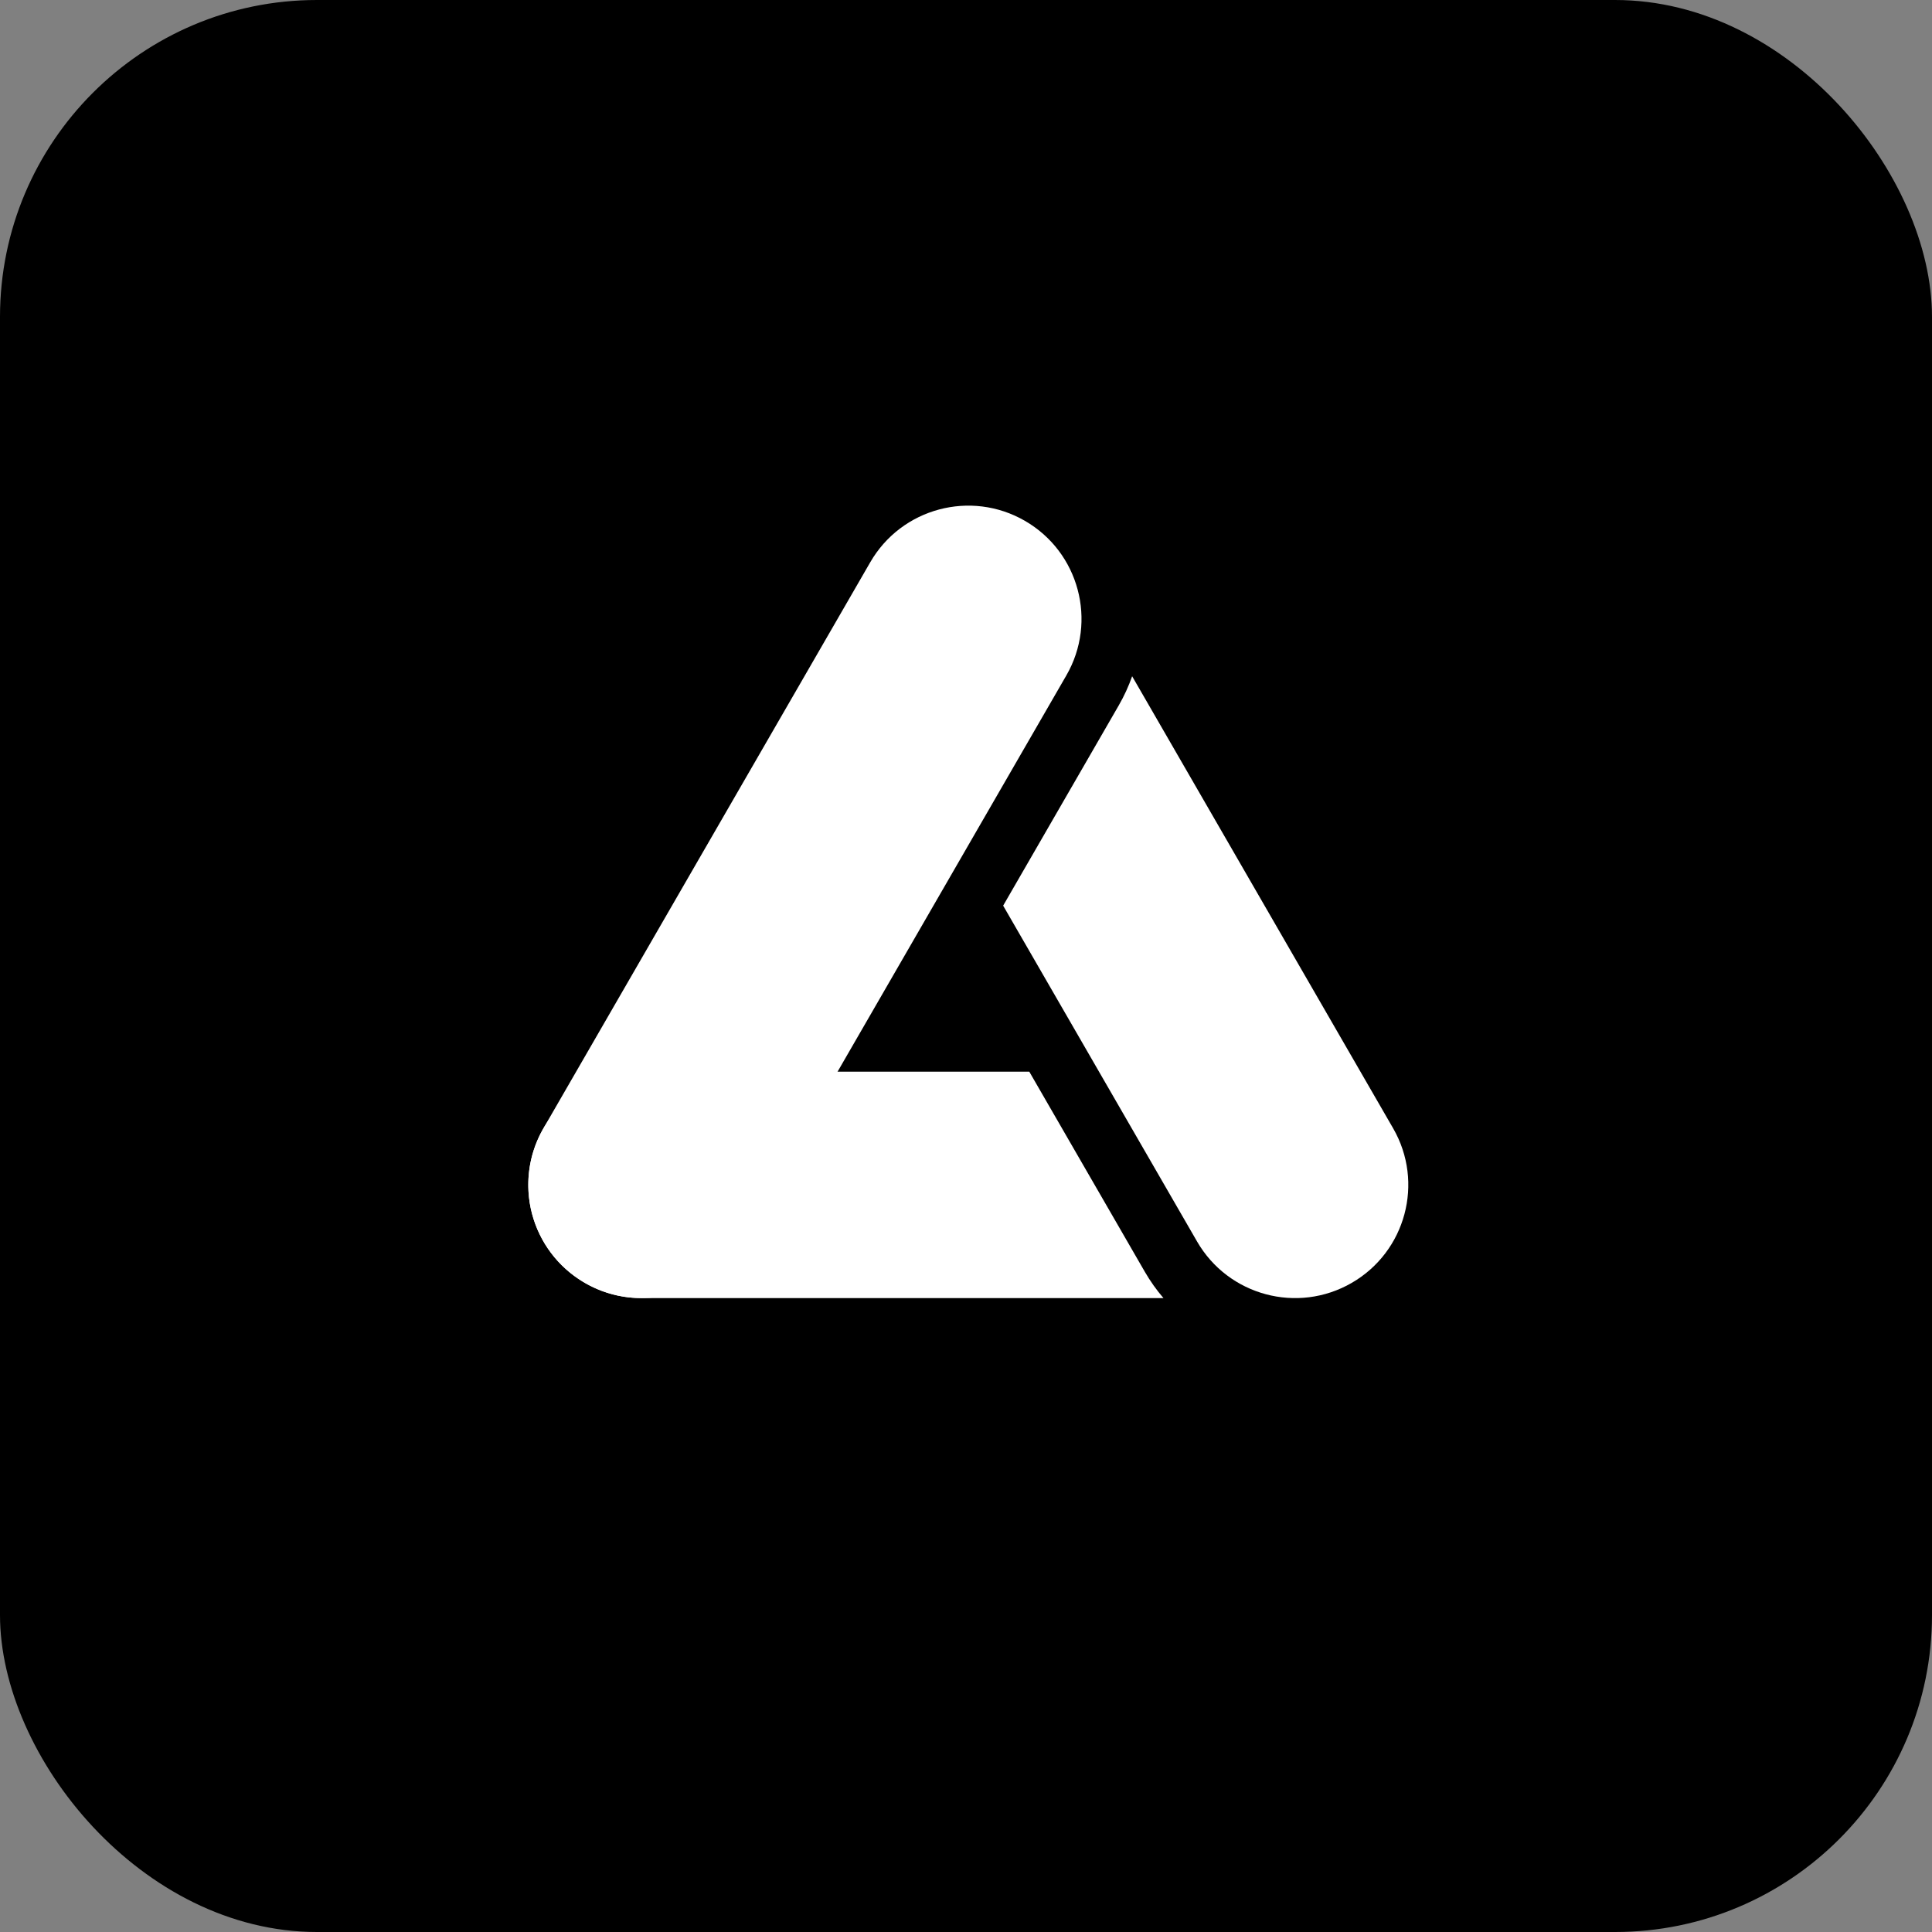
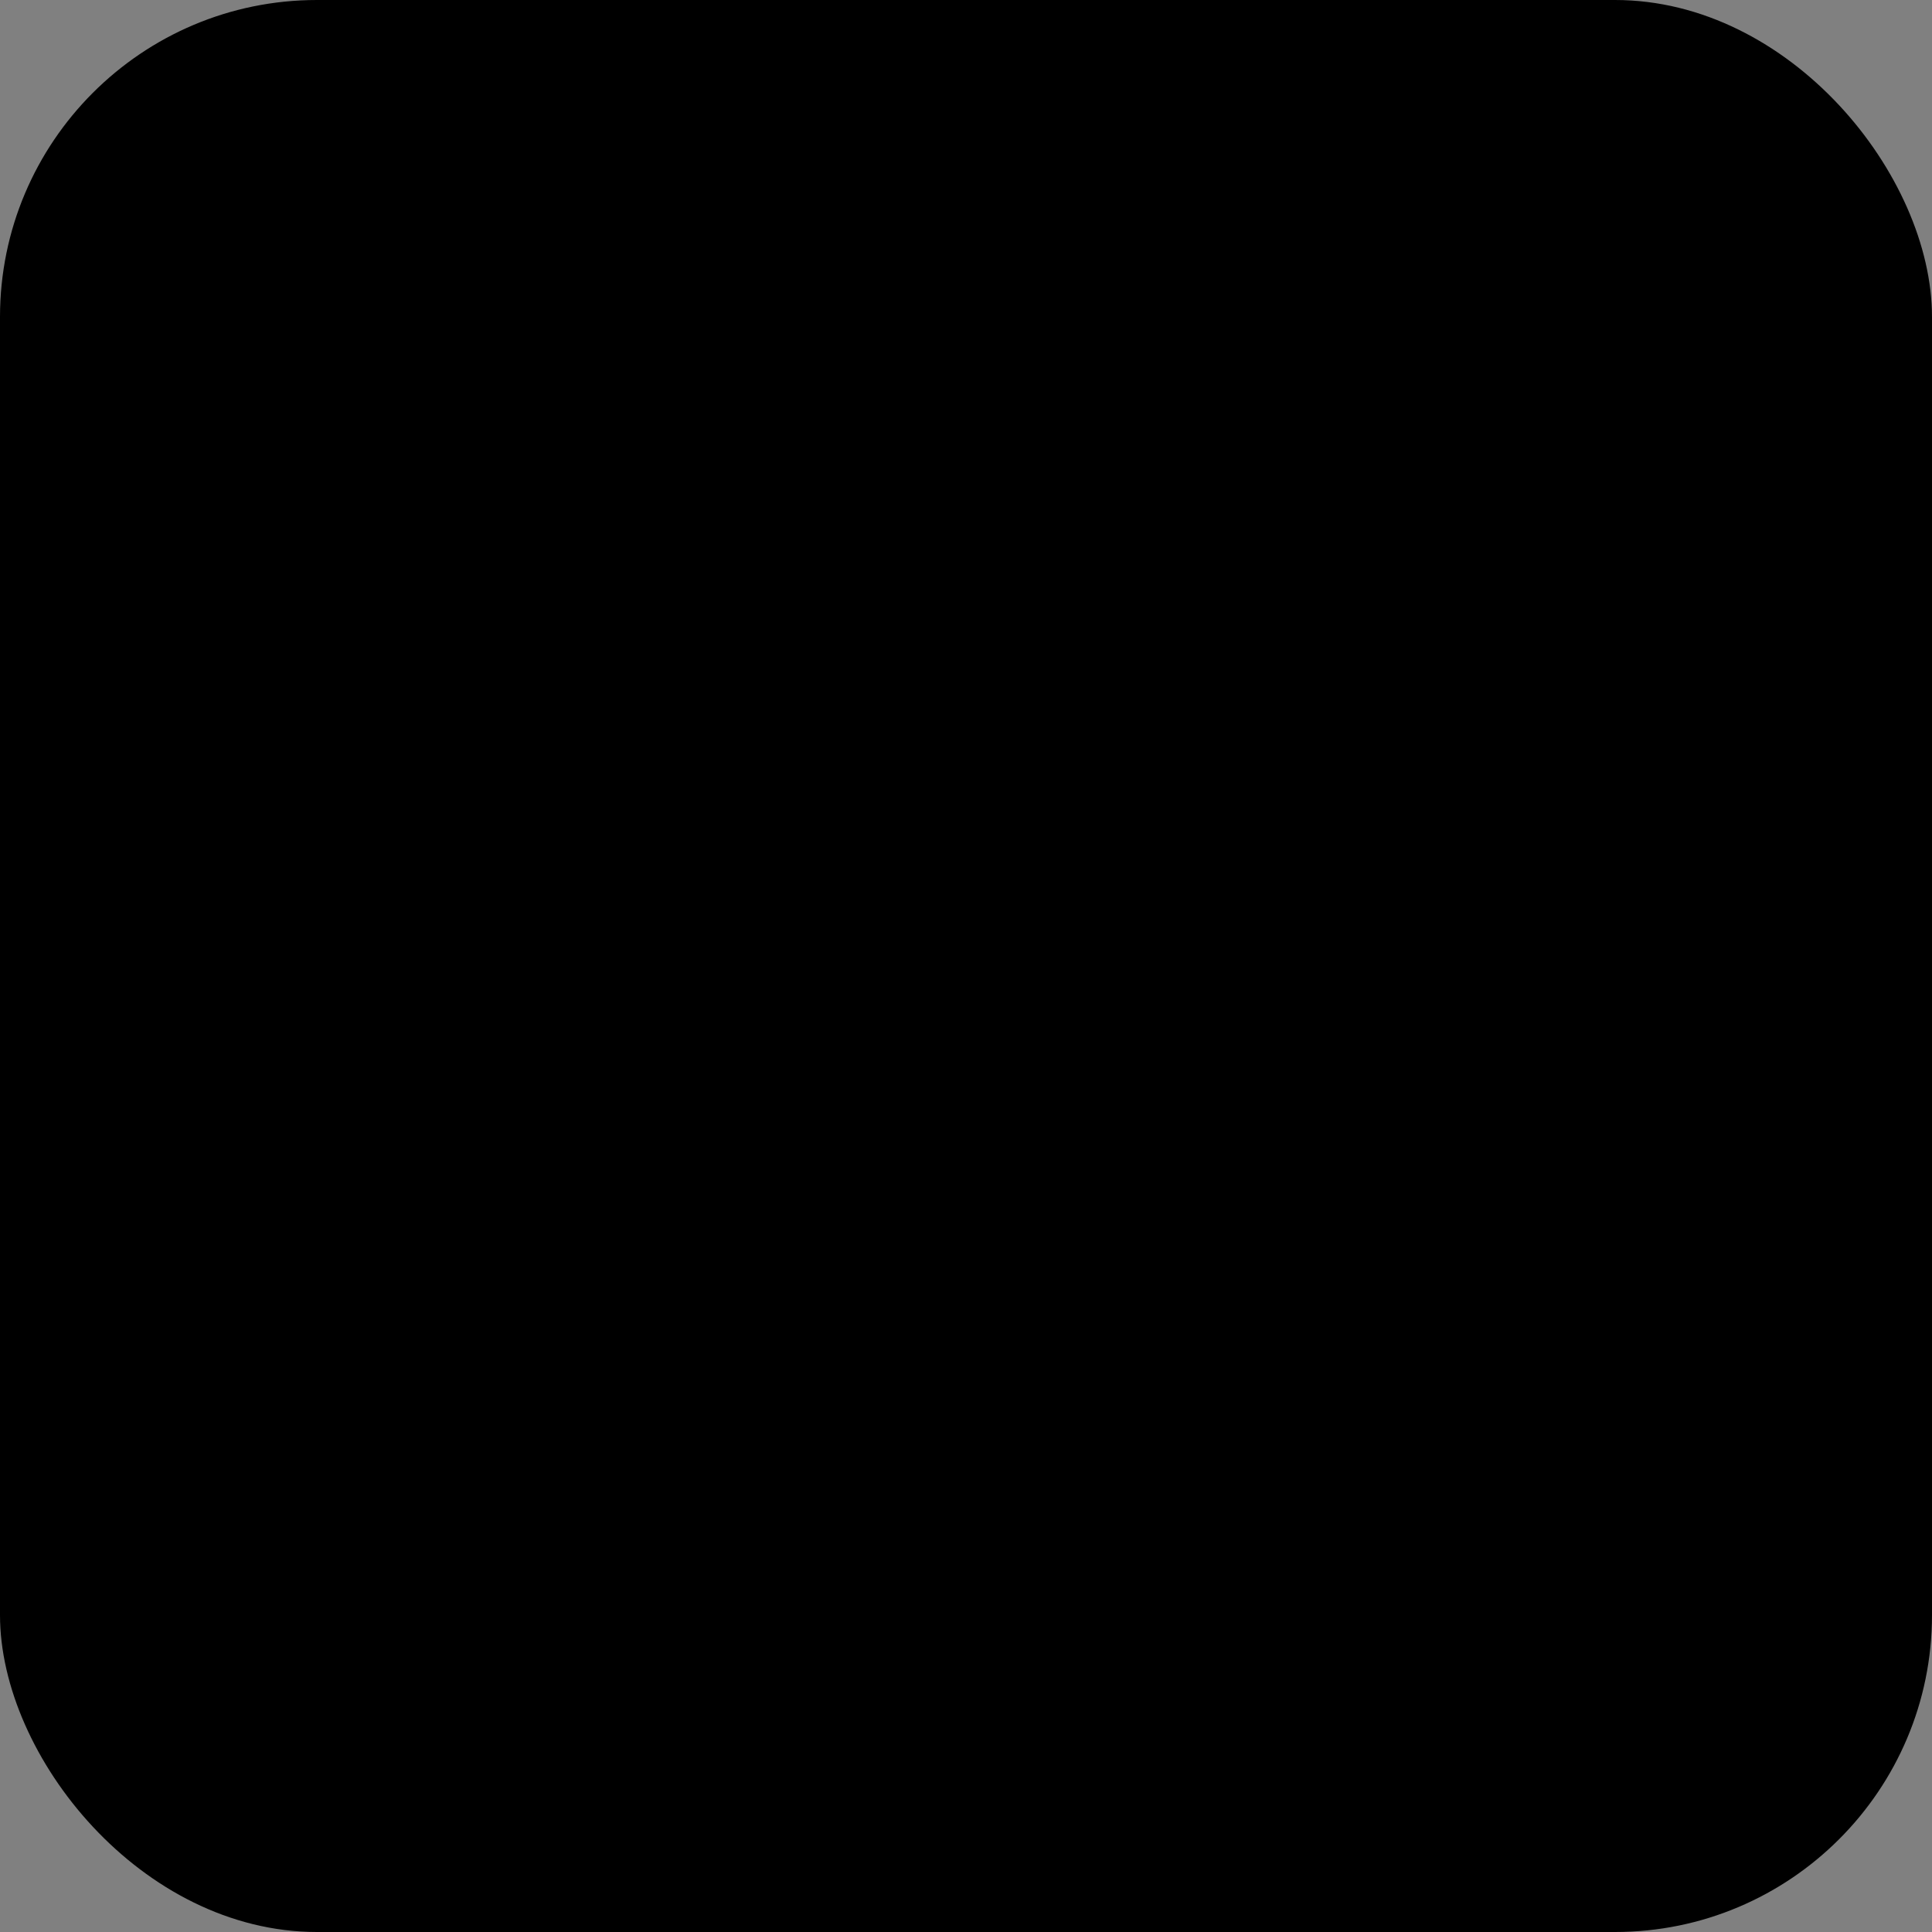
<svg xmlns="http://www.w3.org/2000/svg" width="256" height="256" viewBox="0 0 256 256" fill="none">
  <rect x="0" y="0" width="256" height="256" fill="#808080" stroke="none" />
  <rect width="256" height="256" rx="42" fill="black" />
-   <path d="M136.387 142.003H85.002C76.718 142.003 70.002 148.718 70.002 157.003C70.002 165.287 76.718 172.003 85.002 172.003H154.164C153.247 170.934 152.416 169.766 151.686 168.503L136.387 142.003Z" fill="white" />
-   <path fill-rule="evenodd" clip-rule="evenodd" d="M135.804 69.012C142.978 73.154 145.436 82.328 141.294 89.502L97.993 164.503C93.851 171.677 84.677 174.135 77.502 169.993C70.328 165.851 67.87 156.677 72.012 149.503L115.313 74.502C119.456 67.328 128.629 64.87 135.804 69.012Z" fill="white" />
-   <path d="M150.015 89.607C149.548 90.935 148.952 92.239 148.222 93.502L132.923 120.003L145.769 142.253L158.615 164.503C162.757 171.677 171.931 174.135 179.105 169.993C186.279 165.851 188.738 156.677 184.595 149.503L150.015 89.607Z" fill="white" />
</svg>